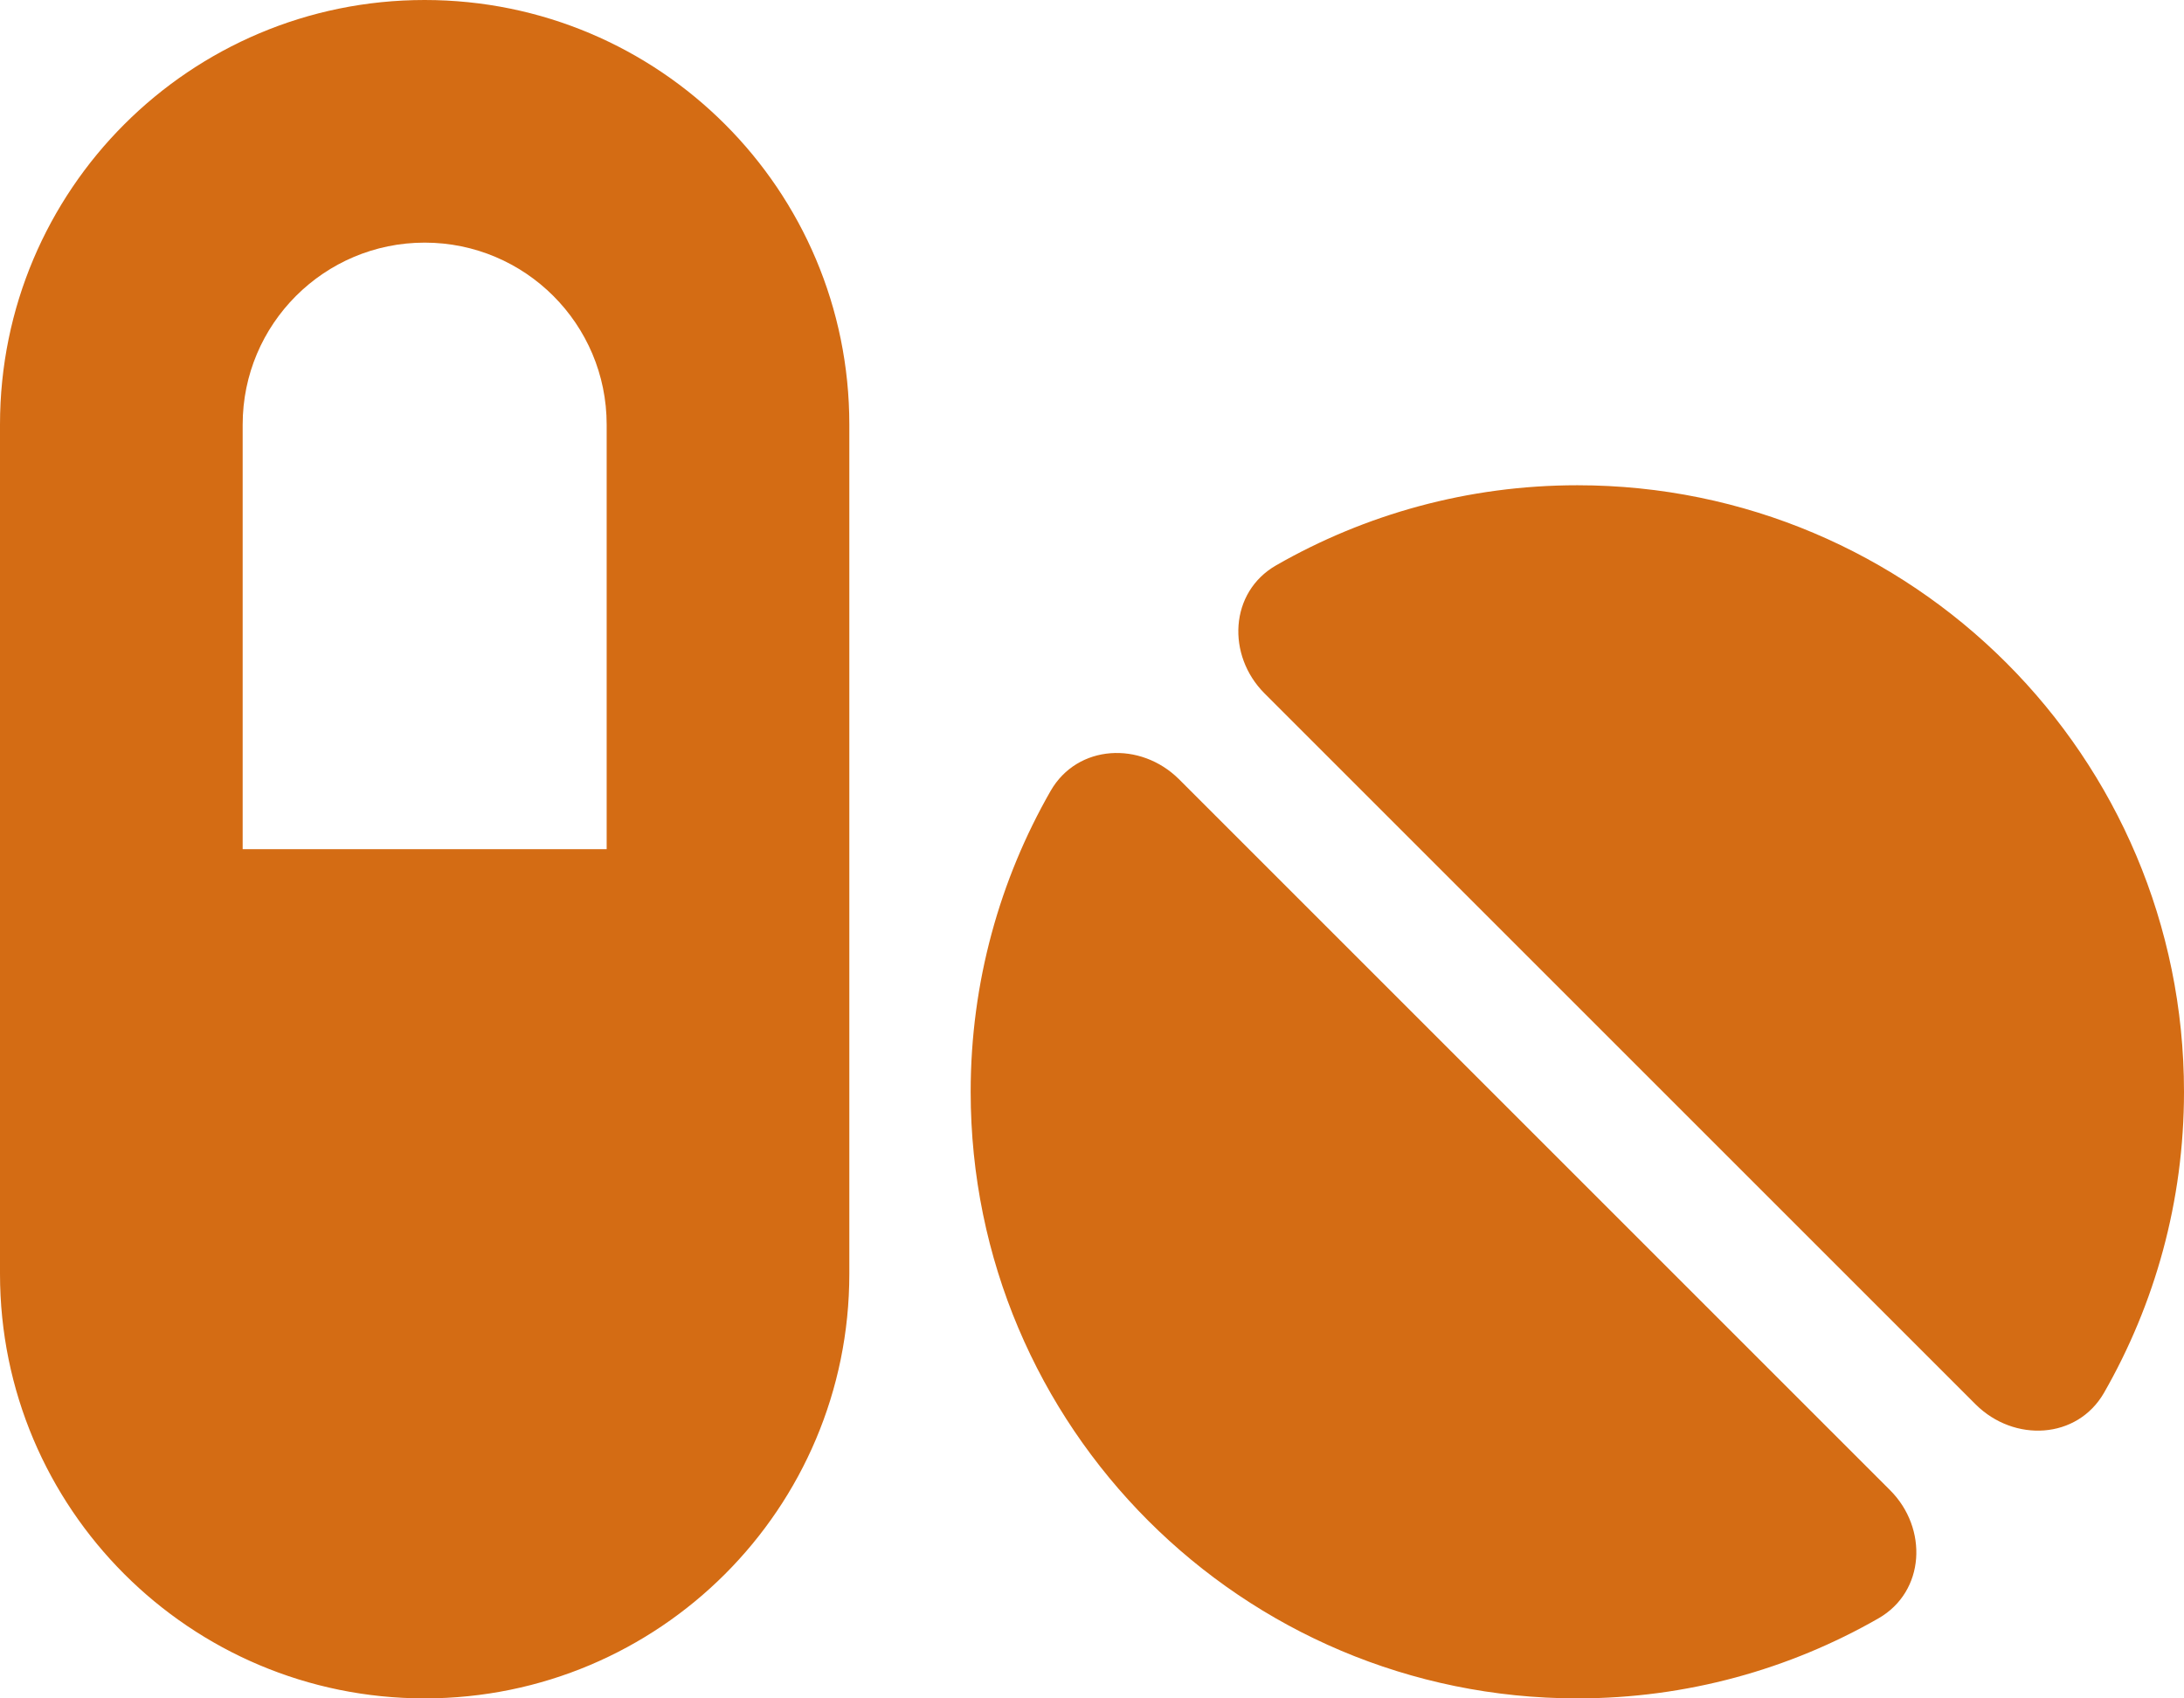
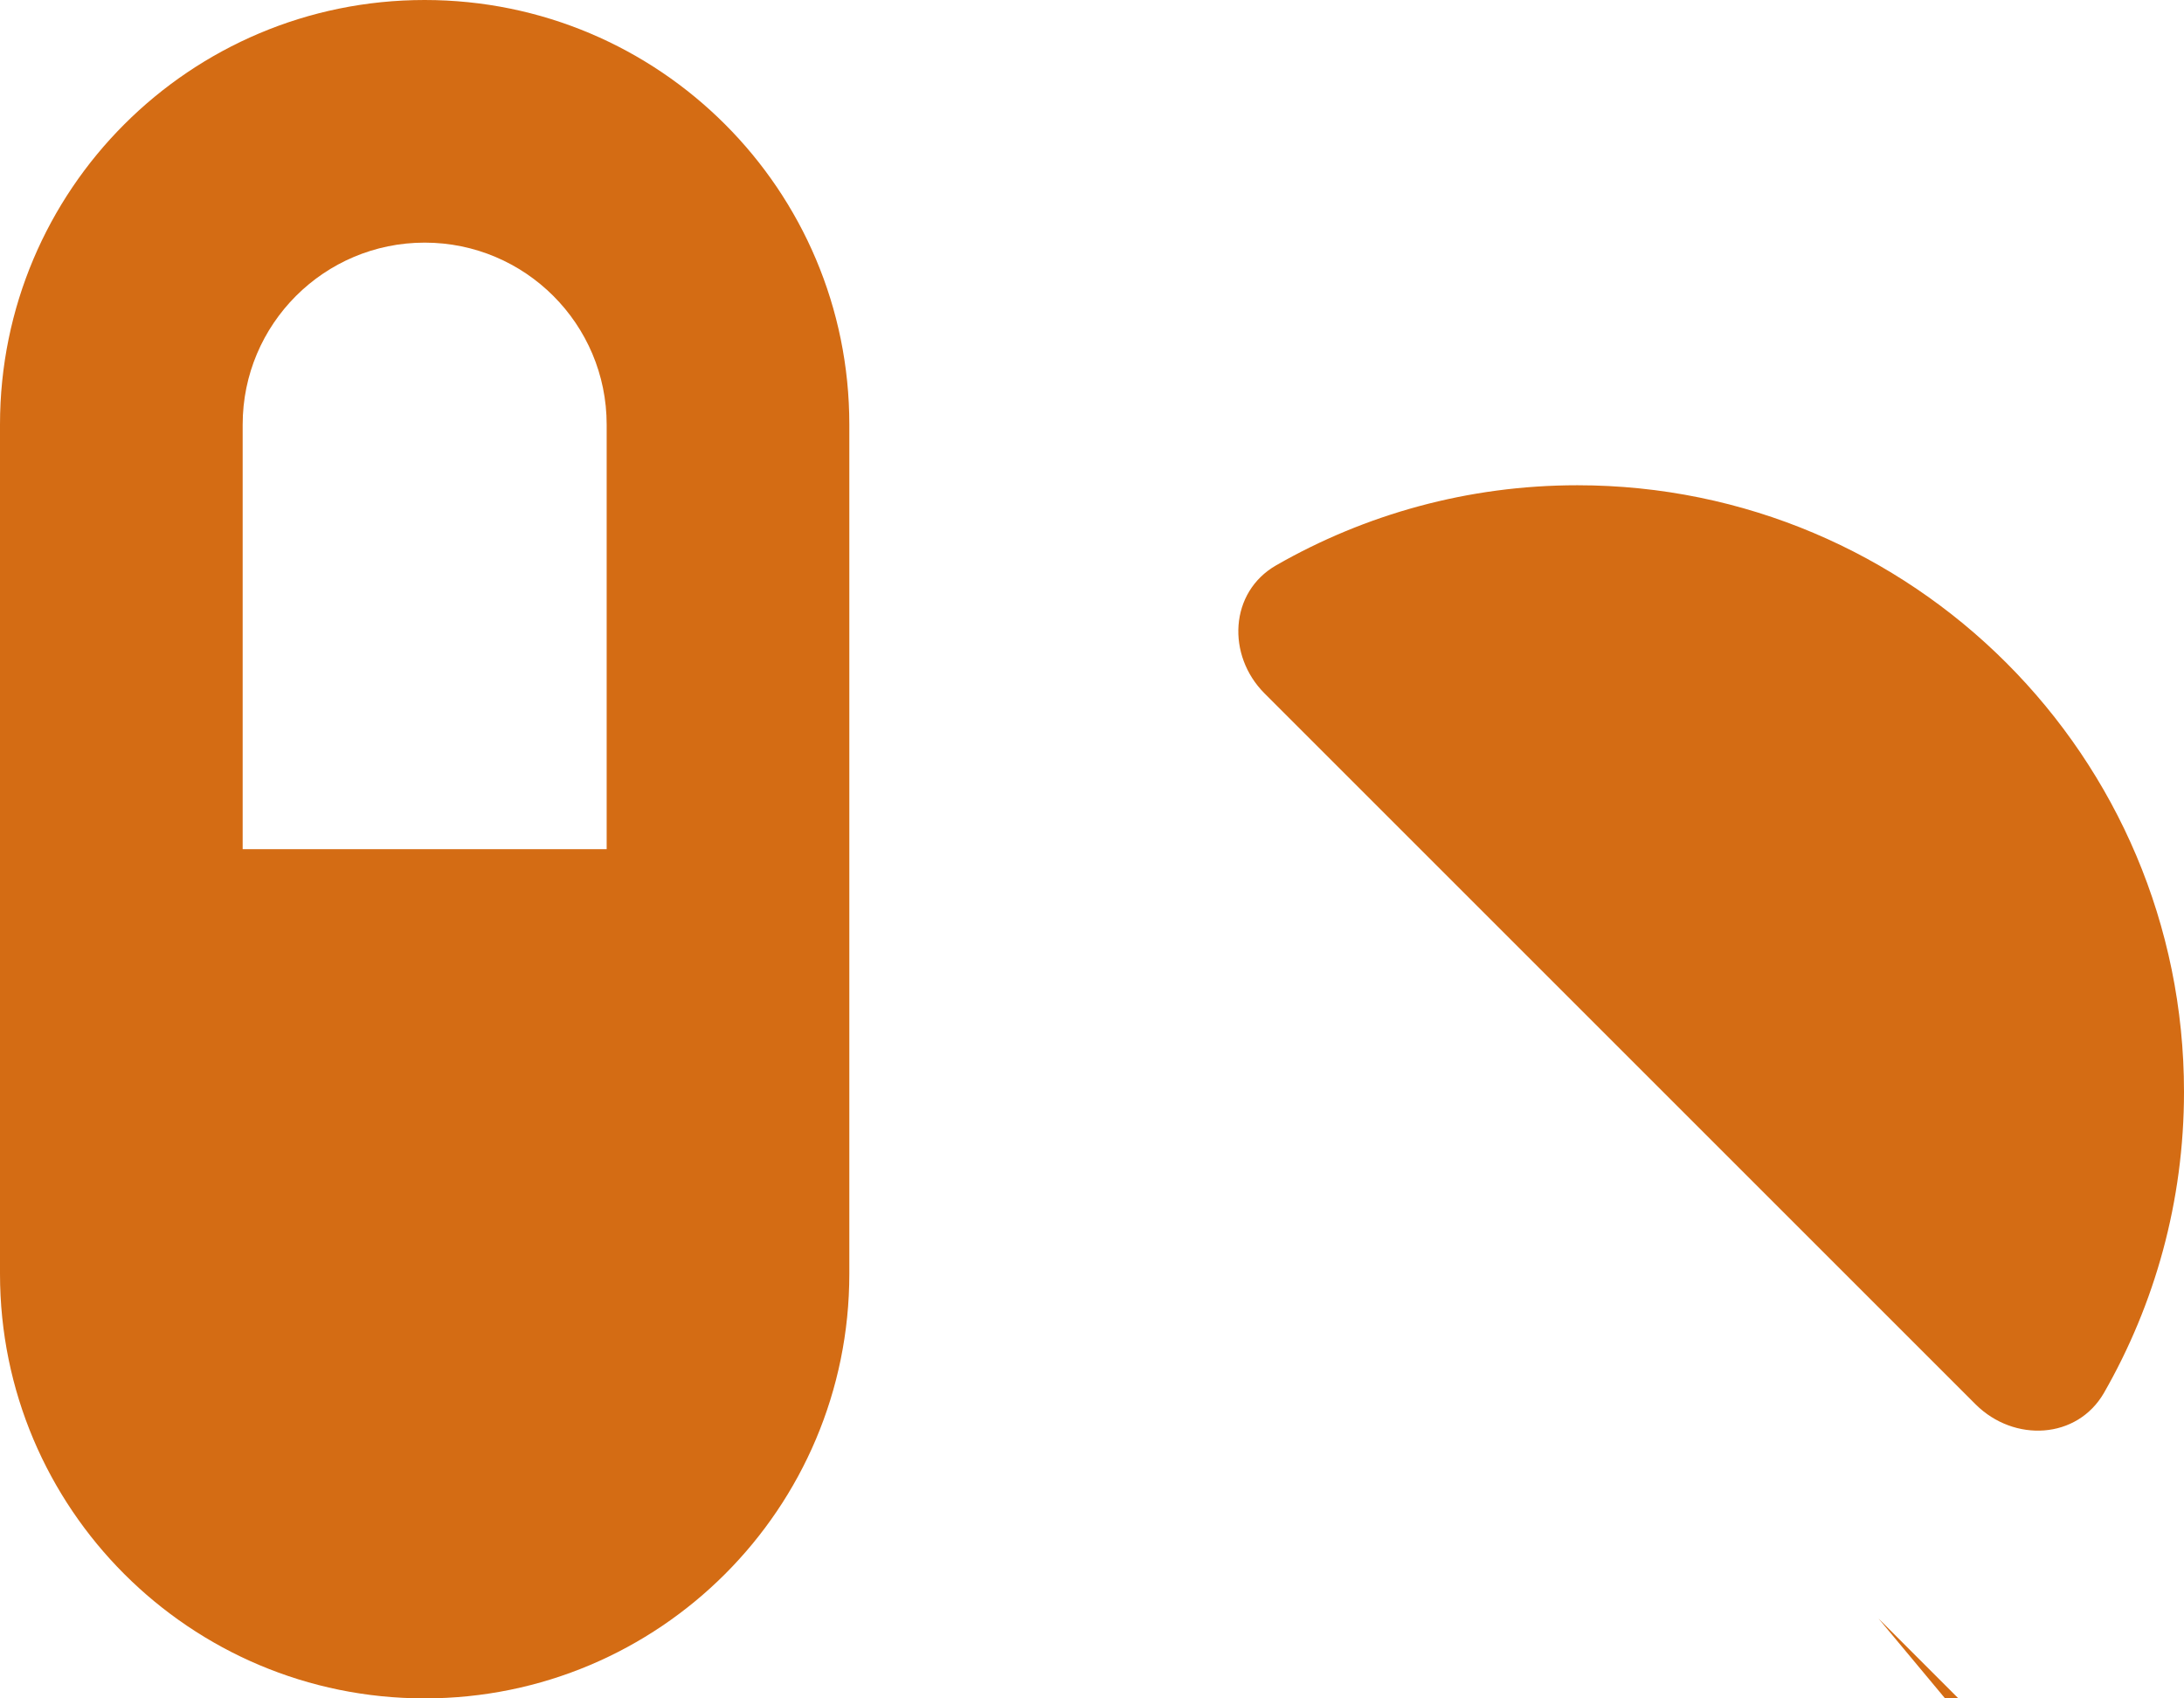
<svg xmlns="http://www.w3.org/2000/svg" fill="none" height="448" viewBox="0 0 576 448" width="576">
-   <path d="m112 64c-26.5 0-48 21.5-48 48v112h96v-112c0-26.5-21.5-48-48-48zm-112 48c0-61.9 50.1-112 112-112s112 50.1 112 112v224c0 61.9-50.1 112-112 112s-112-50.1-112-112zm554.9 255.4c-7.1 12.3-23.7 13.1-33.8 3.1l-187.6-187.6c-10-10-9.3-26.7 3.1-33.8 23.4-13.4 50.5-21.1 79.4-21.1 88.4 0 160 71.6 160 160 0 28.9-7.7 56-21.1 79.4zm-59.5 59.5c-23.4 13.4-50.5 21.1-79.4 21.1-88.4 0-160-71.6-160-160 0-28.9 7.7-56 21.1-79.4 7.1-12.3 23.7-13.1 33.8-3.1l187.6 187.6c10 10 9.3 26.7-3.1 33.8z" fill="#d46c14" />
+   <path d="m112 64c-26.5 0-48 21.5-48 48v112h96v-112c0-26.5-21.5-48-48-48zm-112 48c0-61.9 50.1-112 112-112s112 50.1 112 112v224c0 61.9-50.1 112-112 112s-112-50.1-112-112zm554.9 255.4c-7.1 12.3-23.7 13.1-33.8 3.1l-187.6-187.6c-10-10-9.3-26.7 3.1-33.8 23.4-13.4 50.5-21.1 79.4-21.1 88.4 0 160 71.6 160 160 0 28.9-7.7 56-21.1 79.4zm-59.5 59.5l187.6 187.6c10 10 9.3 26.7-3.1 33.8z" fill="#d46c14" />
</svg>